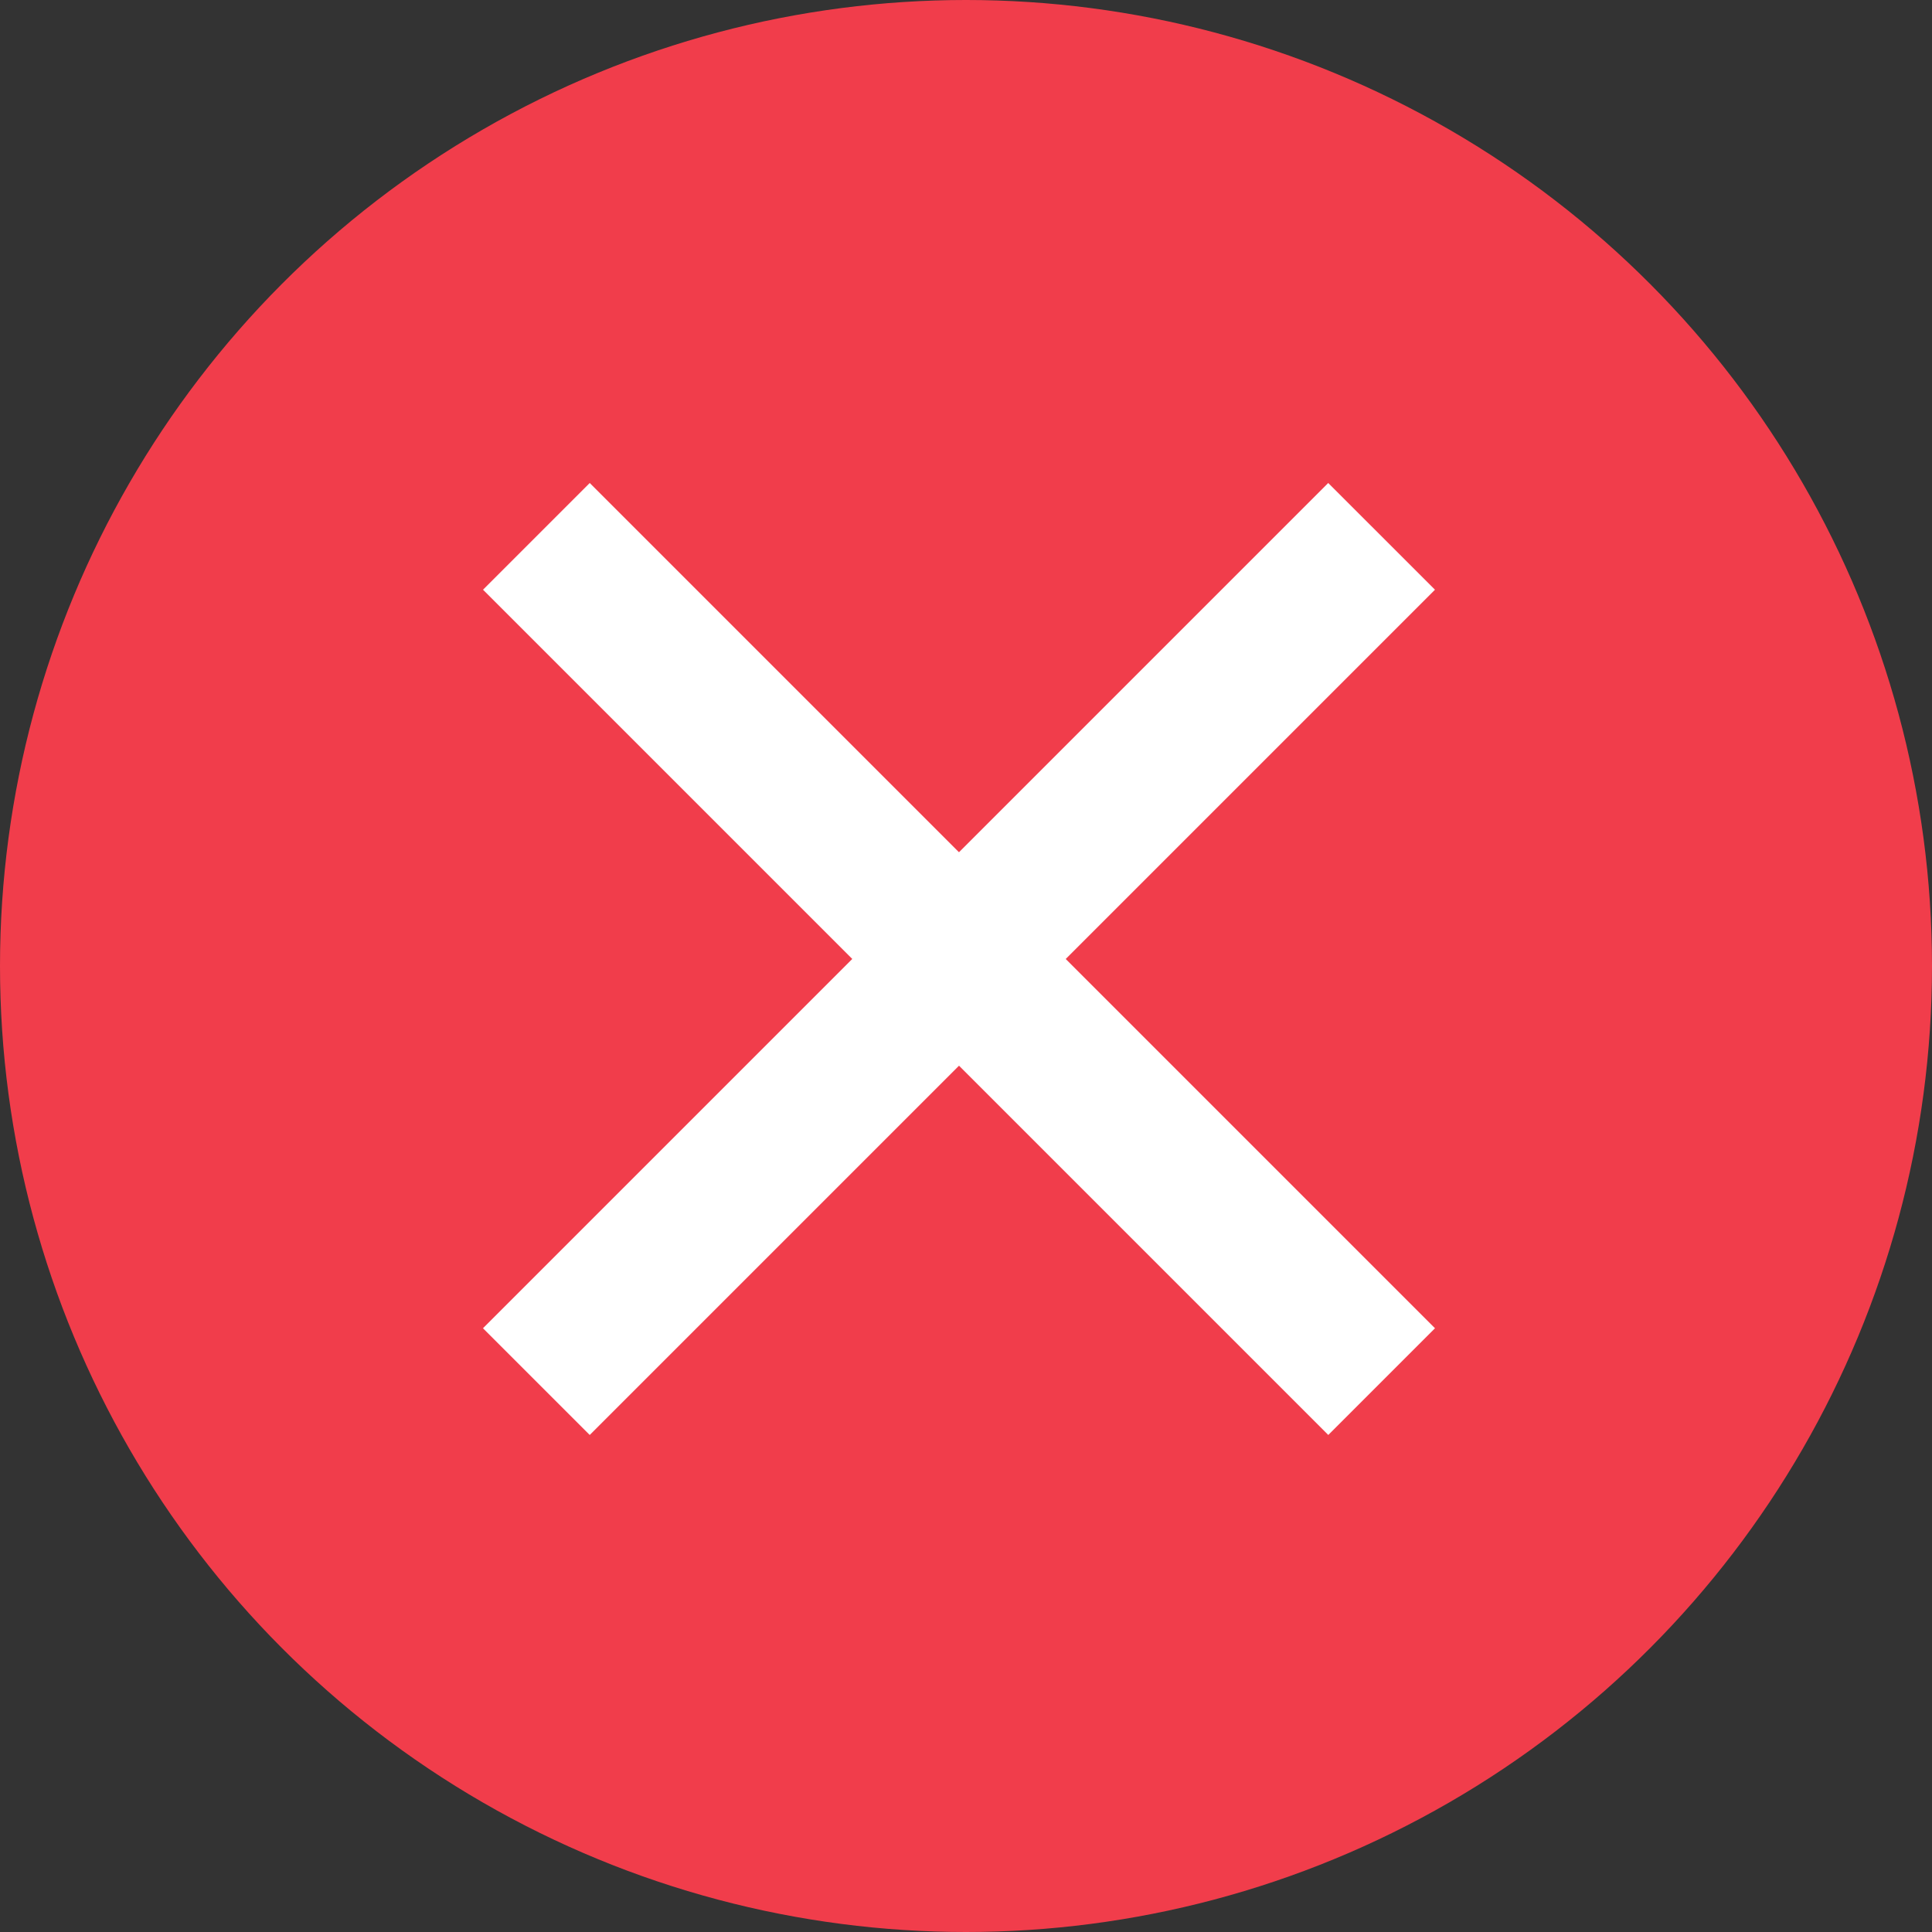
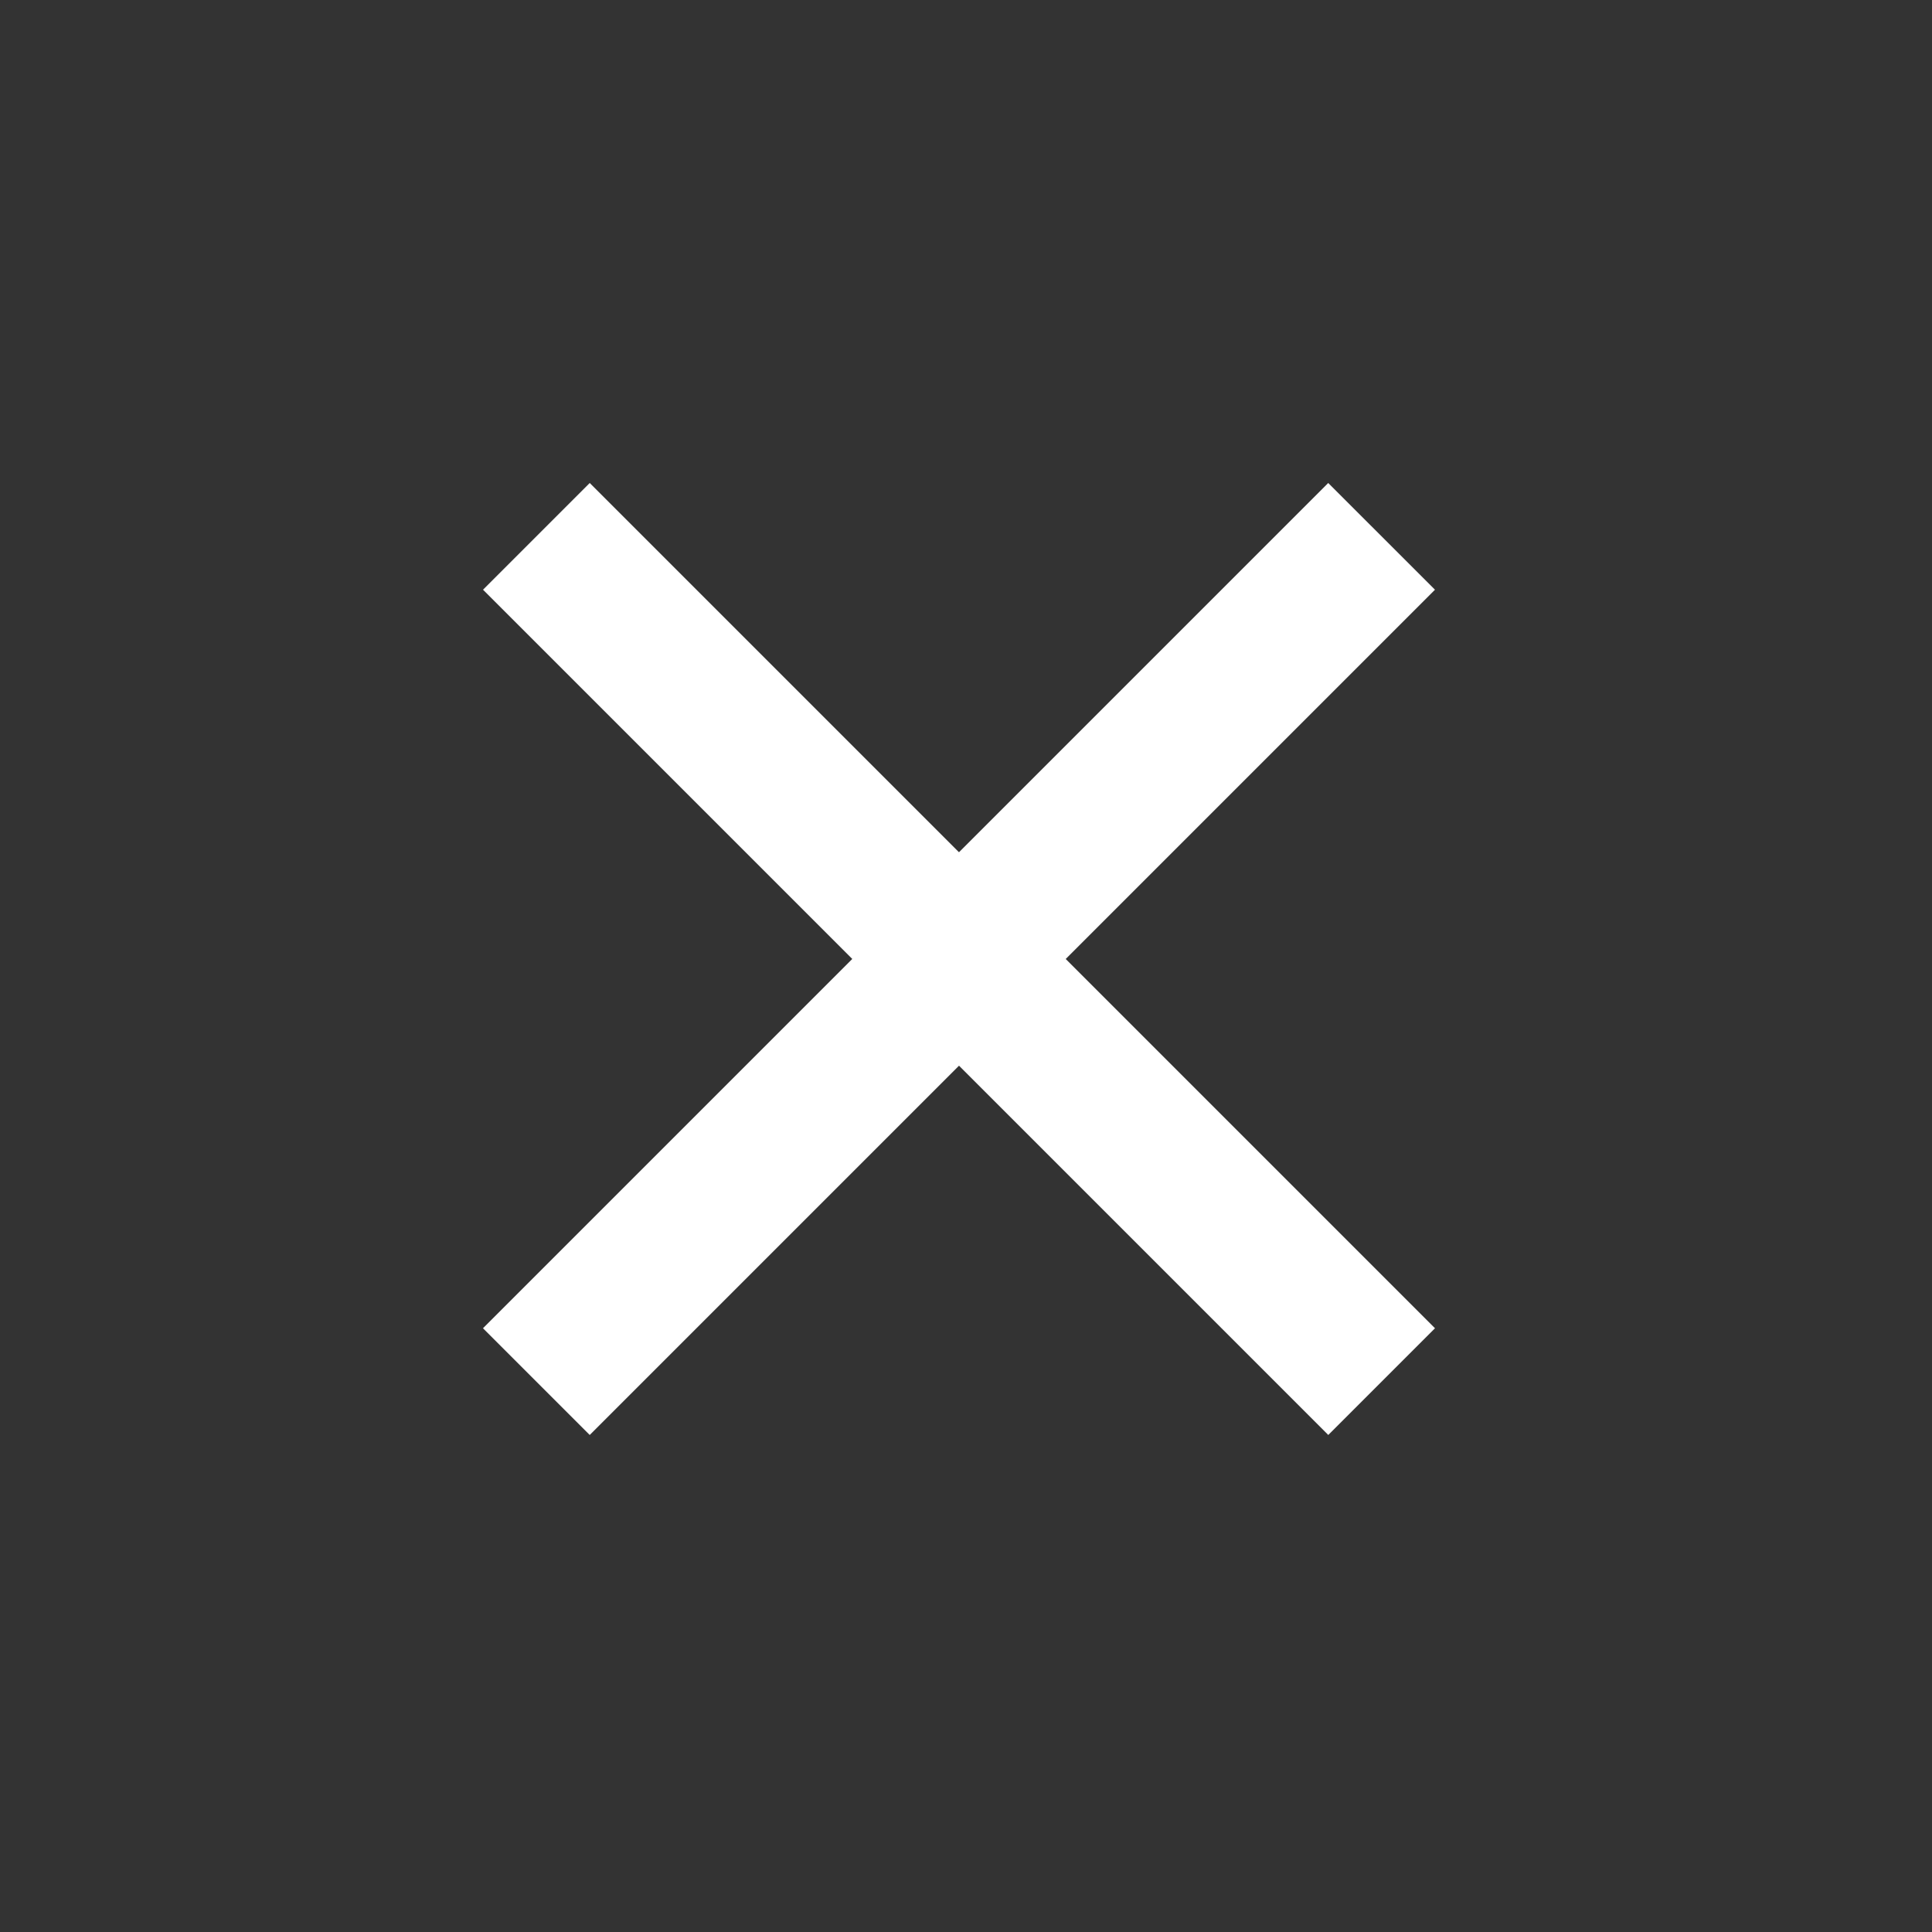
<svg xmlns="http://www.w3.org/2000/svg" width="80" height="80" viewBox="0 0 80 80" fill="none">
  <rect x="0" y="0" width="80" height="80" fill="#333333" stroke="none" />
-   <circle cx="40" cy="40" r="40" fill="#F13D4B" />
  <path fill-rule="evenodd" clip-rule="evenodd" d="M55.001 59.419L20.001 24.419L24.42 20L59.42 55L55.001 59.419Z" fill="white" />
  <path fill-rule="evenodd" clip-rule="evenodd" d="M19.999 55L54.999 20L59.419 24.419L24.419 59.419L19.999 55Z" fill="white" />
</svg>